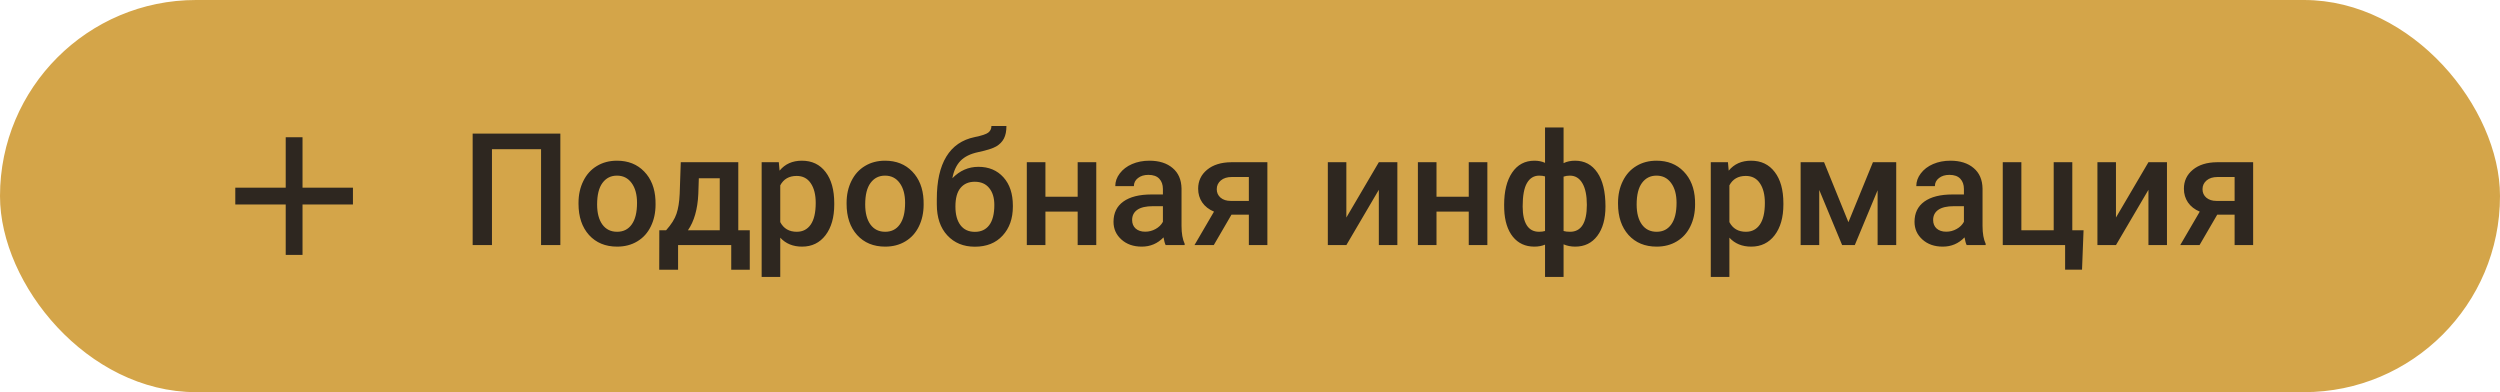
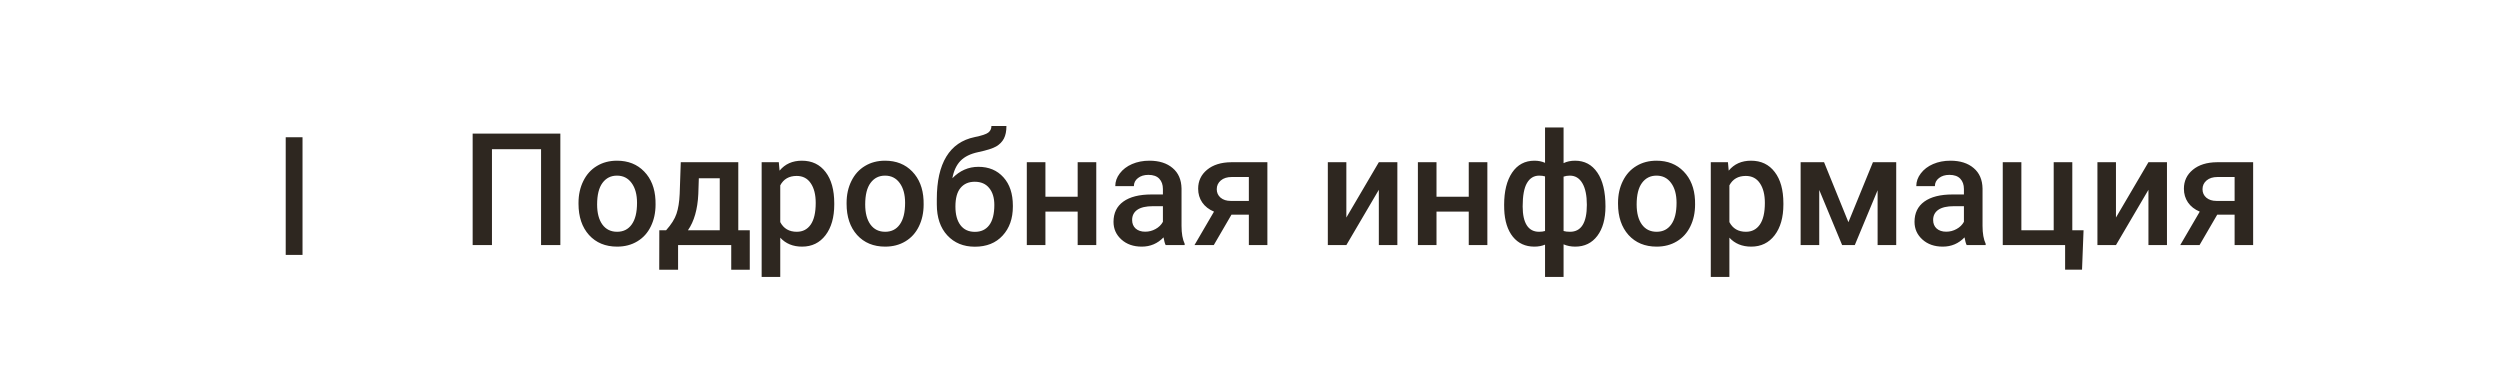
<svg xmlns="http://www.w3.org/2000/svg" width="255" height="40" viewBox="0 0 255 40" fill="none">
-   <rect x="0.75" y="0.75" width="253.5" height="38.5" rx="19.25" fill="#D4A549" stroke="#D4A549" stroke-width="1.5" />
-   <path d="M57.156 25H55.188V15.219H50.18V25H48.211V13.625H57.156V25ZM59.008 20.695C59.008 19.867 59.172 19.122 59.5 18.461C59.828 17.794 60.289 17.284 60.883 16.93C61.477 16.57 62.159 16.391 62.93 16.391C64.07 16.391 64.995 16.758 65.703 17.492C66.417 18.227 66.802 19.201 66.859 20.414L66.867 20.859C66.867 21.693 66.706 22.438 66.383 23.094C66.065 23.75 65.607 24.258 65.008 24.617C64.414 24.977 63.727 25.156 62.945 25.156C61.753 25.156 60.797 24.76 60.078 23.969C59.365 23.172 59.008 22.112 59.008 20.789V20.695ZM60.906 20.859C60.906 21.729 61.086 22.412 61.445 22.906C61.805 23.396 62.305 23.641 62.945 23.641C63.586 23.641 64.083 23.391 64.438 22.891C64.797 22.391 64.977 21.659 64.977 20.695C64.977 19.841 64.792 19.164 64.422 18.664C64.057 18.164 63.56 17.914 62.93 17.914C62.31 17.914 61.818 18.162 61.453 18.656C61.089 19.146 60.906 19.88 60.906 20.859ZM67.945 23.484C68.471 22.896 68.823 22.338 69 21.812C69.182 21.281 69.292 20.604 69.328 19.781L69.438 16.547H75.305V23.484H76.477V27.516H74.586V25H69.164V27.516H67.242L67.25 23.484H67.945ZM70.172 23.484H73.414V18.18H71.281L71.227 19.797C71.154 21.349 70.802 22.578 70.172 23.484ZM85.094 20.859C85.094 22.167 84.797 23.211 84.203 23.992C83.609 24.768 82.812 25.156 81.812 25.156C80.885 25.156 80.143 24.852 79.586 24.242V28.25H77.688V16.547H79.438L79.516 17.406C80.073 16.729 80.831 16.391 81.789 16.391C82.82 16.391 83.628 16.776 84.211 17.547C84.799 18.312 85.094 19.378 85.094 20.742V20.859ZM83.203 20.695C83.203 19.852 83.034 19.182 82.695 18.688C82.362 18.193 81.883 17.945 81.258 17.945C80.482 17.945 79.924 18.266 79.586 18.906V22.656C79.93 23.312 80.492 23.641 81.273 23.641C81.878 23.641 82.349 23.398 82.688 22.914C83.031 22.424 83.203 21.685 83.203 20.695ZM86.352 20.695C86.352 19.867 86.516 19.122 86.844 18.461C87.172 17.794 87.633 17.284 88.227 16.93C88.82 16.57 89.503 16.391 90.273 16.391C91.414 16.391 92.338 16.758 93.047 17.492C93.76 18.227 94.146 19.201 94.203 20.414L94.211 20.859C94.211 21.693 94.049 22.438 93.727 23.094C93.409 23.75 92.951 24.258 92.352 24.617C91.758 24.977 91.07 25.156 90.289 25.156C89.096 25.156 88.141 24.76 87.422 23.969C86.708 23.172 86.352 22.112 86.352 20.789V20.695ZM88.25 20.859C88.25 21.729 88.43 22.412 88.789 22.906C89.148 23.396 89.648 23.641 90.289 23.641C90.93 23.641 91.427 23.391 91.781 22.891C92.141 22.391 92.32 21.659 92.32 20.695C92.32 19.841 92.135 19.164 91.766 18.664C91.401 18.164 90.904 17.914 90.273 17.914C89.654 17.914 89.162 18.162 88.797 18.656C88.432 19.146 88.25 19.88 88.25 20.859ZM99.797 17.016C100.859 17.016 101.711 17.372 102.352 18.086C102.992 18.794 103.312 19.758 103.312 20.977V21.07C103.312 22.289 102.964 23.276 102.266 24.031C101.573 24.787 100.63 25.164 99.438 25.164C98.276 25.164 97.338 24.779 96.625 24.008C95.912 23.237 95.555 22.185 95.555 20.852V20.305C95.555 18.482 95.878 17.039 96.523 15.977C97.169 14.914 98.133 14.25 99.414 13.984C100.133 13.838 100.596 13.685 100.805 13.523C101.018 13.357 101.125 13.133 101.125 12.852H102.656C102.656 13.378 102.57 13.805 102.398 14.133C102.227 14.461 101.964 14.729 101.609 14.938C101.255 15.141 100.646 15.333 99.781 15.516C98.99 15.682 98.385 15.979 97.969 16.406C97.557 16.833 97.281 17.424 97.141 18.18C97.896 17.404 98.781 17.016 99.797 17.016ZM99.422 18.539C98.807 18.539 98.326 18.747 97.977 19.164C97.628 19.576 97.453 20.211 97.453 21.07C97.453 21.883 97.625 22.516 97.969 22.969C98.312 23.422 98.802 23.648 99.438 23.648C100.068 23.648 100.555 23.422 100.898 22.969C101.247 22.51 101.422 21.823 101.422 20.906C101.422 20.177 101.247 19.602 100.898 19.18C100.555 18.753 100.062 18.539 99.422 18.539ZM111.82 25H109.922V21.586H106.633V25H104.734V16.547H106.633V20.07H109.922V16.547H111.82V25ZM118.898 25C118.815 24.838 118.742 24.576 118.68 24.211C118.076 24.841 117.336 25.156 116.461 25.156C115.612 25.156 114.919 24.914 114.383 24.43C113.846 23.945 113.578 23.346 113.578 22.633C113.578 21.732 113.911 21.042 114.578 20.562C115.25 20.078 116.208 19.836 117.453 19.836H118.617V19.281C118.617 18.844 118.495 18.495 118.25 18.234C118.005 17.969 117.633 17.836 117.133 17.836C116.701 17.836 116.346 17.945 116.07 18.164C115.794 18.378 115.656 18.651 115.656 18.984H113.758C113.758 18.521 113.911 18.088 114.219 17.688C114.526 17.281 114.943 16.963 115.469 16.734C116 16.505 116.591 16.391 117.242 16.391C118.232 16.391 119.021 16.641 119.609 17.141C120.198 17.635 120.5 18.333 120.516 19.234V23.047C120.516 23.807 120.622 24.414 120.836 24.867V25H118.898ZM116.812 23.633C117.188 23.633 117.539 23.542 117.867 23.359C118.201 23.177 118.451 22.932 118.617 22.625V21.031H117.594C116.891 21.031 116.362 21.154 116.008 21.398C115.654 21.643 115.477 21.99 115.477 22.438C115.477 22.802 115.596 23.094 115.836 23.312C116.081 23.526 116.406 23.633 116.812 23.633ZM129.273 16.547V25H127.383V21.898H125.609L123.805 25H121.836L123.828 21.586C123.307 21.367 122.906 21.055 122.625 20.648C122.349 20.242 122.211 19.776 122.211 19.25C122.211 18.463 122.513 17.82 123.117 17.32C123.727 16.815 124.547 16.557 125.578 16.547H129.273ZM124.109 19.297C124.109 19.651 124.24 19.94 124.5 20.164C124.766 20.383 125.104 20.492 125.516 20.492H127.383V18.055H125.633C125.169 18.055 124.799 18.172 124.523 18.406C124.247 18.641 124.109 18.938 124.109 19.297ZM140.641 16.547H142.531V25H140.641V19.359L137.328 25H135.438V16.547H137.328V22.188L140.641 16.547ZM151.711 25H149.812V21.586H146.523V25H144.625V16.547H146.523V20.07H149.812V16.547H151.711V25ZM153.422 20.891C153.422 19.51 153.693 18.417 154.234 17.609C154.781 16.797 155.542 16.391 156.516 16.391C156.911 16.391 157.271 16.463 157.594 16.609V13H159.484V16.641C159.818 16.474 160.208 16.391 160.656 16.391C161.625 16.391 162.383 16.794 162.93 17.602C163.482 18.404 163.758 19.555 163.758 21.055C163.758 22.32 163.482 23.32 162.93 24.055C162.378 24.789 161.625 25.156 160.672 25.156C160.24 25.156 159.844 25.078 159.484 24.922V28.25H157.594V24.953C157.276 25.088 156.911 25.156 156.5 25.156C155.589 25.156 154.859 24.82 154.312 24.148C153.771 23.471 153.477 22.542 153.43 21.359L153.422 20.891ZM161.859 20.891C161.859 19.943 161.708 19.211 161.406 18.695C161.104 18.174 160.677 17.914 160.125 17.914C159.891 17.914 159.677 17.948 159.484 18.016V23.562C159.656 23.615 159.875 23.641 160.141 23.641C161.286 23.641 161.859 22.724 161.859 20.891ZM155.312 21.055C155.312 21.898 155.453 22.542 155.734 22.984C156.016 23.422 156.432 23.641 156.984 23.641C157.219 23.641 157.422 23.615 157.594 23.562V17.992C157.417 17.94 157.219 17.914 157 17.914C156.458 17.914 156.042 18.167 155.75 18.672C155.458 19.172 155.312 19.966 155.312 21.055ZM165.039 20.695C165.039 19.867 165.203 19.122 165.531 18.461C165.859 17.794 166.32 17.284 166.914 16.93C167.508 16.57 168.19 16.391 168.961 16.391C170.102 16.391 171.026 16.758 171.734 17.492C172.448 18.227 172.833 19.201 172.891 20.414L172.898 20.859C172.898 21.693 172.737 22.438 172.414 23.094C172.096 23.75 171.638 24.258 171.039 24.617C170.445 24.977 169.758 25.156 168.977 25.156C167.784 25.156 166.828 24.76 166.109 23.969C165.396 23.172 165.039 22.112 165.039 20.789V20.695ZM166.938 20.859C166.938 21.729 167.117 22.412 167.477 22.906C167.836 23.396 168.336 23.641 168.977 23.641C169.617 23.641 170.115 23.391 170.469 22.891C170.828 22.391 171.008 21.659 171.008 20.695C171.008 19.841 170.823 19.164 170.453 18.664C170.089 18.164 169.591 17.914 168.961 17.914C168.341 17.914 167.849 18.162 167.484 18.656C167.12 19.146 166.938 19.88 166.938 20.859ZM181.906 20.859C181.906 22.167 181.609 23.211 181.016 23.992C180.422 24.768 179.625 25.156 178.625 25.156C177.698 25.156 176.956 24.852 176.398 24.242V28.25H174.5V16.547H176.25L176.328 17.406C176.885 16.729 177.643 16.391 178.602 16.391C179.633 16.391 180.44 16.776 181.023 17.547C181.612 18.312 181.906 19.378 181.906 20.742V20.859ZM180.016 20.695C180.016 19.852 179.846 19.182 179.508 18.688C179.174 18.193 178.695 17.945 178.07 17.945C177.294 17.945 176.737 18.266 176.398 18.906V22.656C176.742 23.312 177.305 23.641 178.086 23.641C178.69 23.641 179.161 23.398 179.5 22.914C179.844 22.424 180.016 21.685 180.016 20.695ZM188.539 22.664L191.039 16.547H193.414V25H191.516V19.406L189.188 25H187.898L185.562 19.375V25H183.664V16.547H186.055L188.539 22.664ZM200.602 25C200.518 24.838 200.445 24.576 200.383 24.211C199.779 24.841 199.039 25.156 198.164 25.156C197.315 25.156 196.622 24.914 196.086 24.43C195.549 23.945 195.281 23.346 195.281 22.633C195.281 21.732 195.615 21.042 196.281 20.562C196.953 20.078 197.911 19.836 199.156 19.836H200.32V19.281C200.32 18.844 200.198 18.495 199.953 18.234C199.708 17.969 199.336 17.836 198.836 17.836C198.404 17.836 198.049 17.945 197.773 18.164C197.497 18.378 197.359 18.651 197.359 18.984H195.461C195.461 18.521 195.615 18.088 195.922 17.688C196.229 17.281 196.646 16.963 197.172 16.734C197.703 16.505 198.294 16.391 198.945 16.391C199.935 16.391 200.724 16.641 201.312 17.141C201.901 17.635 202.203 18.333 202.219 19.234V23.047C202.219 23.807 202.326 24.414 202.539 24.867V25H200.602ZM198.516 23.633C198.891 23.633 199.242 23.542 199.57 23.359C199.904 23.177 200.154 22.932 200.32 22.625V21.031H199.297C198.594 21.031 198.065 21.154 197.711 21.398C197.357 21.643 197.18 21.99 197.18 22.438C197.18 22.802 197.299 23.094 197.539 23.312C197.784 23.526 198.109 23.633 198.516 23.633ZM204.281 16.547H206.18V23.484H209.477V16.547H211.375V23.484H212.523L212.367 27.508H210.641V25H204.281V16.547ZM219.141 16.547H221.031V25H219.141V19.359L215.828 25H213.938V16.547H215.828V22.188L219.141 16.547ZM229.82 16.547V25H227.93V21.898H226.156L224.352 25H222.383L224.375 21.586C223.854 21.367 223.453 21.055 223.172 20.648C222.896 20.242 222.758 19.776 222.758 19.25C222.758 18.463 223.06 17.82 223.664 17.32C224.273 16.815 225.094 16.557 226.125 16.547H229.82ZM224.656 19.297C224.656 19.651 224.786 19.94 225.047 20.164C225.312 20.383 225.651 20.492 226.062 20.492H227.93V18.055H226.18C225.716 18.055 225.346 18.172 225.07 18.406C224.794 18.641 224.656 18.938 224.656 19.297Z" fill="#2E2720" />
+   <path d="M57.156 25H55.188V15.219H50.18V25H48.211V13.625H57.156V25ZM59.008 20.695C59.008 19.867 59.172 19.122 59.5 18.461C59.828 17.794 60.289 17.284 60.883 16.93C61.477 16.57 62.159 16.391 62.93 16.391C64.07 16.391 64.995 16.758 65.703 17.492C66.417 18.227 66.802 19.201 66.859 20.414L66.867 20.859C66.867 21.693 66.706 22.438 66.383 23.094C66.065 23.75 65.607 24.258 65.008 24.617C64.414 24.977 63.727 25.156 62.945 25.156C61.753 25.156 60.797 24.76 60.078 23.969C59.365 23.172 59.008 22.112 59.008 20.789V20.695ZM60.906 20.859C60.906 21.729 61.086 22.412 61.445 22.906C61.805 23.396 62.305 23.641 62.945 23.641C63.586 23.641 64.083 23.391 64.438 22.891C64.797 22.391 64.977 21.659 64.977 20.695C64.977 19.841 64.792 19.164 64.422 18.664C64.057 18.164 63.56 17.914 62.93 17.914C62.31 17.914 61.818 18.162 61.453 18.656C61.089 19.146 60.906 19.88 60.906 20.859ZM67.945 23.484C68.471 22.896 68.823 22.338 69 21.812C69.182 21.281 69.292 20.604 69.328 19.781L69.438 16.547H75.305V23.484H76.477V27.516H74.586V25H69.164V27.516H67.242L67.25 23.484H67.945ZM70.172 23.484H73.414V18.18H71.281L71.227 19.797C71.154 21.349 70.802 22.578 70.172 23.484ZM85.094 20.859C85.094 22.167 84.797 23.211 84.203 23.992C83.609 24.768 82.812 25.156 81.812 25.156C80.885 25.156 80.143 24.852 79.586 24.242V28.25H77.688V16.547H79.438L79.516 17.406C80.073 16.729 80.831 16.391 81.789 16.391C82.82 16.391 83.628 16.776 84.211 17.547C84.799 18.312 85.094 19.378 85.094 20.742V20.859ZM83.203 20.695C83.203 19.852 83.034 19.182 82.695 18.688C82.362 18.193 81.883 17.945 81.258 17.945C80.482 17.945 79.924 18.266 79.586 18.906V22.656C79.93 23.312 80.492 23.641 81.273 23.641C81.878 23.641 82.349 23.398 82.688 22.914C83.031 22.424 83.203 21.685 83.203 20.695ZM86.352 20.695C86.352 19.867 86.516 19.122 86.844 18.461C87.172 17.794 87.633 17.284 88.227 16.93C88.82 16.57 89.503 16.391 90.273 16.391C91.414 16.391 92.338 16.758 93.047 17.492C93.76 18.227 94.146 19.201 94.203 20.414L94.211 20.859C94.211 21.693 94.049 22.438 93.727 23.094C93.409 23.75 92.951 24.258 92.352 24.617C91.758 24.977 91.07 25.156 90.289 25.156C89.096 25.156 88.141 24.76 87.422 23.969C86.708 23.172 86.352 22.112 86.352 20.789V20.695ZM88.25 20.859C88.25 21.729 88.43 22.412 88.789 22.906C89.148 23.396 89.648 23.641 90.289 23.641C90.93 23.641 91.427 23.391 91.781 22.891C92.141 22.391 92.32 21.659 92.32 20.695C92.32 19.841 92.135 19.164 91.766 18.664C91.401 18.164 90.904 17.914 90.273 17.914C89.654 17.914 89.162 18.162 88.797 18.656C88.432 19.146 88.25 19.88 88.25 20.859ZM99.797 17.016C100.859 17.016 101.711 17.372 102.352 18.086C102.992 18.794 103.312 19.758 103.312 20.977V21.07C103.312 22.289 102.964 23.276 102.266 24.031C101.573 24.787 100.63 25.164 99.438 25.164C98.276 25.164 97.338 24.779 96.625 24.008C95.912 23.237 95.555 22.185 95.555 20.852V20.305C95.555 18.482 95.878 17.039 96.523 15.977C97.169 14.914 98.133 14.25 99.414 13.984C100.133 13.838 100.596 13.685 100.805 13.523C101.018 13.357 101.125 13.133 101.125 12.852H102.656C102.656 13.378 102.57 13.805 102.398 14.133C102.227 14.461 101.964 14.729 101.609 14.938C101.255 15.141 100.646 15.333 99.781 15.516C98.99 15.682 98.385 15.979 97.969 16.406C97.557 16.833 97.281 17.424 97.141 18.18C97.896 17.404 98.781 17.016 99.797 17.016ZM99.422 18.539C98.807 18.539 98.326 18.747 97.977 19.164C97.628 19.576 97.453 20.211 97.453 21.07C97.453 21.883 97.625 22.516 97.969 22.969C98.312 23.422 98.802 23.648 99.438 23.648C100.068 23.648 100.555 23.422 100.898 22.969C101.247 22.51 101.422 21.823 101.422 20.906C101.422 20.177 101.247 19.602 100.898 19.18C100.555 18.753 100.062 18.539 99.422 18.539ZM111.82 25H109.922V21.586H106.633V25H104.734V16.547H106.633V20.07H109.922V16.547H111.82V25ZM118.898 25C118.815 24.838 118.742 24.576 118.68 24.211C118.076 24.841 117.336 25.156 116.461 25.156C115.612 25.156 114.919 24.914 114.383 24.43C113.846 23.945 113.578 23.346 113.578 22.633C113.578 21.732 113.911 21.042 114.578 20.562C115.25 20.078 116.208 19.836 117.453 19.836H118.617V19.281C118.617 18.844 118.495 18.495 118.25 18.234C118.005 17.969 117.633 17.836 117.133 17.836C116.701 17.836 116.346 17.945 116.07 18.164C115.794 18.378 115.656 18.651 115.656 18.984H113.758C113.758 18.521 113.911 18.088 114.219 17.688C114.526 17.281 114.943 16.963 115.469 16.734C116 16.505 116.591 16.391 117.242 16.391C118.232 16.391 119.021 16.641 119.609 17.141C120.198 17.635 120.5 18.333 120.516 19.234V23.047C120.516 23.807 120.622 24.414 120.836 24.867V25H118.898ZM116.812 23.633C117.188 23.633 117.539 23.542 117.867 23.359C118.201 23.177 118.451 22.932 118.617 22.625V21.031H117.594C116.891 21.031 116.362 21.154 116.008 21.398C115.654 21.643 115.477 21.99 115.477 22.438C115.477 22.802 115.596 23.094 115.836 23.312C116.081 23.526 116.406 23.633 116.812 23.633ZM129.273 16.547V25H127.383V21.898H125.609L123.805 25H121.836L123.828 21.586C123.307 21.367 122.906 21.055 122.625 20.648C122.349 20.242 122.211 19.776 122.211 19.25C122.211 18.463 122.513 17.82 123.117 17.32C123.727 16.815 124.547 16.557 125.578 16.547H129.273ZM124.109 19.297C124.109 19.651 124.24 19.94 124.5 20.164C124.766 20.383 125.104 20.492 125.516 20.492H127.383V18.055H125.633C125.169 18.055 124.799 18.172 124.523 18.406C124.247 18.641 124.109 18.938 124.109 19.297ZM140.641 16.547H142.531V25H140.641V19.359L137.328 25H135.438V16.547H137.328V22.188L140.641 16.547ZM151.711 25H149.812V21.586H146.523V25H144.625V16.547H146.523V20.07H149.812V16.547H151.711V25ZM153.422 20.891C153.422 19.51 153.693 18.417 154.234 17.609C154.781 16.797 155.542 16.391 156.516 16.391C156.911 16.391 157.271 16.463 157.594 16.609V13H159.484V16.641C159.818 16.474 160.208 16.391 160.656 16.391C161.625 16.391 162.383 16.794 162.93 17.602C163.482 18.404 163.758 19.555 163.758 21.055C163.758 22.32 163.482 23.32 162.93 24.055C162.378 24.789 161.625 25.156 160.672 25.156C160.24 25.156 159.844 25.078 159.484 24.922V28.25H157.594V24.953C157.276 25.088 156.911 25.156 156.5 25.156C155.589 25.156 154.859 24.82 154.312 24.148C153.771 23.471 153.477 22.542 153.43 21.359L153.422 20.891ZM161.859 20.891C161.859 19.943 161.708 19.211 161.406 18.695C161.104 18.174 160.677 17.914 160.125 17.914C159.891 17.914 159.677 17.948 159.484 18.016V23.562C159.656 23.615 159.875 23.641 160.141 23.641C161.286 23.641 161.859 22.724 161.859 20.891ZM155.312 21.055C155.312 21.898 155.453 22.542 155.734 22.984C156.016 23.422 156.432 23.641 156.984 23.641C157.219 23.641 157.422 23.615 157.594 23.562V17.992C157.417 17.94 157.219 17.914 157 17.914C156.458 17.914 156.042 18.167 155.75 18.672C155.458 19.172 155.312 19.966 155.312 21.055ZM165.039 20.695C165.039 19.867 165.203 19.122 165.531 18.461C165.859 17.794 166.32 17.284 166.914 16.93C167.508 16.57 168.19 16.391 168.961 16.391C170.102 16.391 171.026 16.758 171.734 17.492C172.448 18.227 172.833 19.201 172.891 20.414L172.898 20.859C172.898 21.693 172.737 22.438 172.414 23.094C172.096 23.75 171.638 24.258 171.039 24.617C170.445 24.977 169.758 25.156 168.977 25.156C167.784 25.156 166.828 24.76 166.109 23.969C165.396 23.172 165.039 22.112 165.039 20.789V20.695ZM166.938 20.859C166.938 21.729 167.117 22.412 167.477 22.906C167.836 23.396 168.336 23.641 168.977 23.641C169.617 23.641 170.115 23.391 170.469 22.891C170.828 22.391 171.008 21.659 171.008 20.695C171.008 19.841 170.823 19.164 170.453 18.664C170.089 18.164 169.591 17.914 168.961 17.914C168.341 17.914 167.849 18.162 167.484 18.656C167.12 19.146 166.938 19.88 166.938 20.859ZM181.906 20.859C181.906 22.167 181.609 23.211 181.016 23.992C180.422 24.768 179.625 25.156 178.625 25.156C177.698 25.156 176.956 24.852 176.398 24.242V28.25H174.5V16.547H176.25L176.328 17.406C176.885 16.729 177.643 16.391 178.602 16.391C179.633 16.391 180.44 16.776 181.023 17.547C181.612 18.312 181.906 19.378 181.906 20.742V20.859ZM180.016 20.695C180.016 19.852 179.846 19.182 179.508 18.688C179.174 18.193 178.695 17.945 178.07 17.945C177.294 17.945 176.737 18.266 176.398 18.906V22.656C176.742 23.312 177.305 23.641 178.086 23.641C178.69 23.641 179.161 23.398 179.5 22.914C179.844 22.424 180.016 21.685 180.016 20.695ZM188.539 22.664L191.039 16.547H193.414V25H191.516V19.406L189.188 25H187.898L185.562 19.375V25H183.664V16.547H186.055L188.539 22.664ZM200.602 25C200.518 24.838 200.445 24.576 200.383 24.211C199.779 24.841 199.039 25.156 198.164 25.156C197.315 25.156 196.622 24.914 196.086 24.43C195.549 23.945 195.281 23.346 195.281 22.633C195.281 21.732 195.615 21.042 196.281 20.562C196.953 20.078 197.911 19.836 199.156 19.836H200.32V19.281C200.32 18.844 200.198 18.495 199.953 18.234C199.708 17.969 199.336 17.836 198.836 17.836C198.404 17.836 198.049 17.945 197.773 18.164C197.497 18.378 197.359 18.651 197.359 18.984H195.461C195.461 18.521 195.615 18.088 195.922 17.688C196.229 17.281 196.646 16.963 197.172 16.734C197.703 16.505 198.294 16.391 198.945 16.391C199.935 16.391 200.724 16.641 201.312 17.141C201.901 17.635 202.203 18.333 202.219 19.234V23.047C202.219 23.807 202.326 24.414 202.539 24.867V25H200.602ZM198.516 23.633C198.891 23.633 199.242 23.542 199.57 23.359C199.904 23.177 200.154 22.932 200.32 22.625V21.031H199.297C198.594 21.031 198.065 21.154 197.711 21.398C197.357 21.643 197.18 21.99 197.18 22.438C197.18 22.802 197.299 23.094 197.539 23.312C197.784 23.526 198.109 23.633 198.516 23.633ZM204.281 16.547H206.18V23.484H209.477V16.547H211.375V23.484H212.523L212.367 27.508H210.641V25H204.281V16.547M219.141 16.547H221.031V25H219.141V19.359L215.828 25H213.938V16.547H215.828V22.188L219.141 16.547ZM229.82 16.547V25H227.93V21.898H226.156L224.352 25H222.383L224.375 21.586C223.854 21.367 223.453 21.055 223.172 20.648C222.896 20.242 222.758 19.776 222.758 19.25C222.758 18.463 223.06 17.82 223.664 17.32C224.273 16.815 225.094 16.557 226.125 16.547H229.82ZM224.656 19.297C224.656 19.651 224.786 19.94 225.047 20.164C225.312 20.383 225.651 20.492 226.062 20.492H227.93V18.055H226.18C225.716 18.055 225.346 18.172 225.07 18.406C224.794 18.641 224.656 18.938 224.656 19.297Z" fill="#2E2720" />
  <rect x="29.143" y="14" width="1.714" height="12" fill="#2E2720" />
-   <rect x="24" y="20.857" width="1.714" height="12" transform="rotate(-90 24 20.857)" fill="#2E2720" />
</svg>